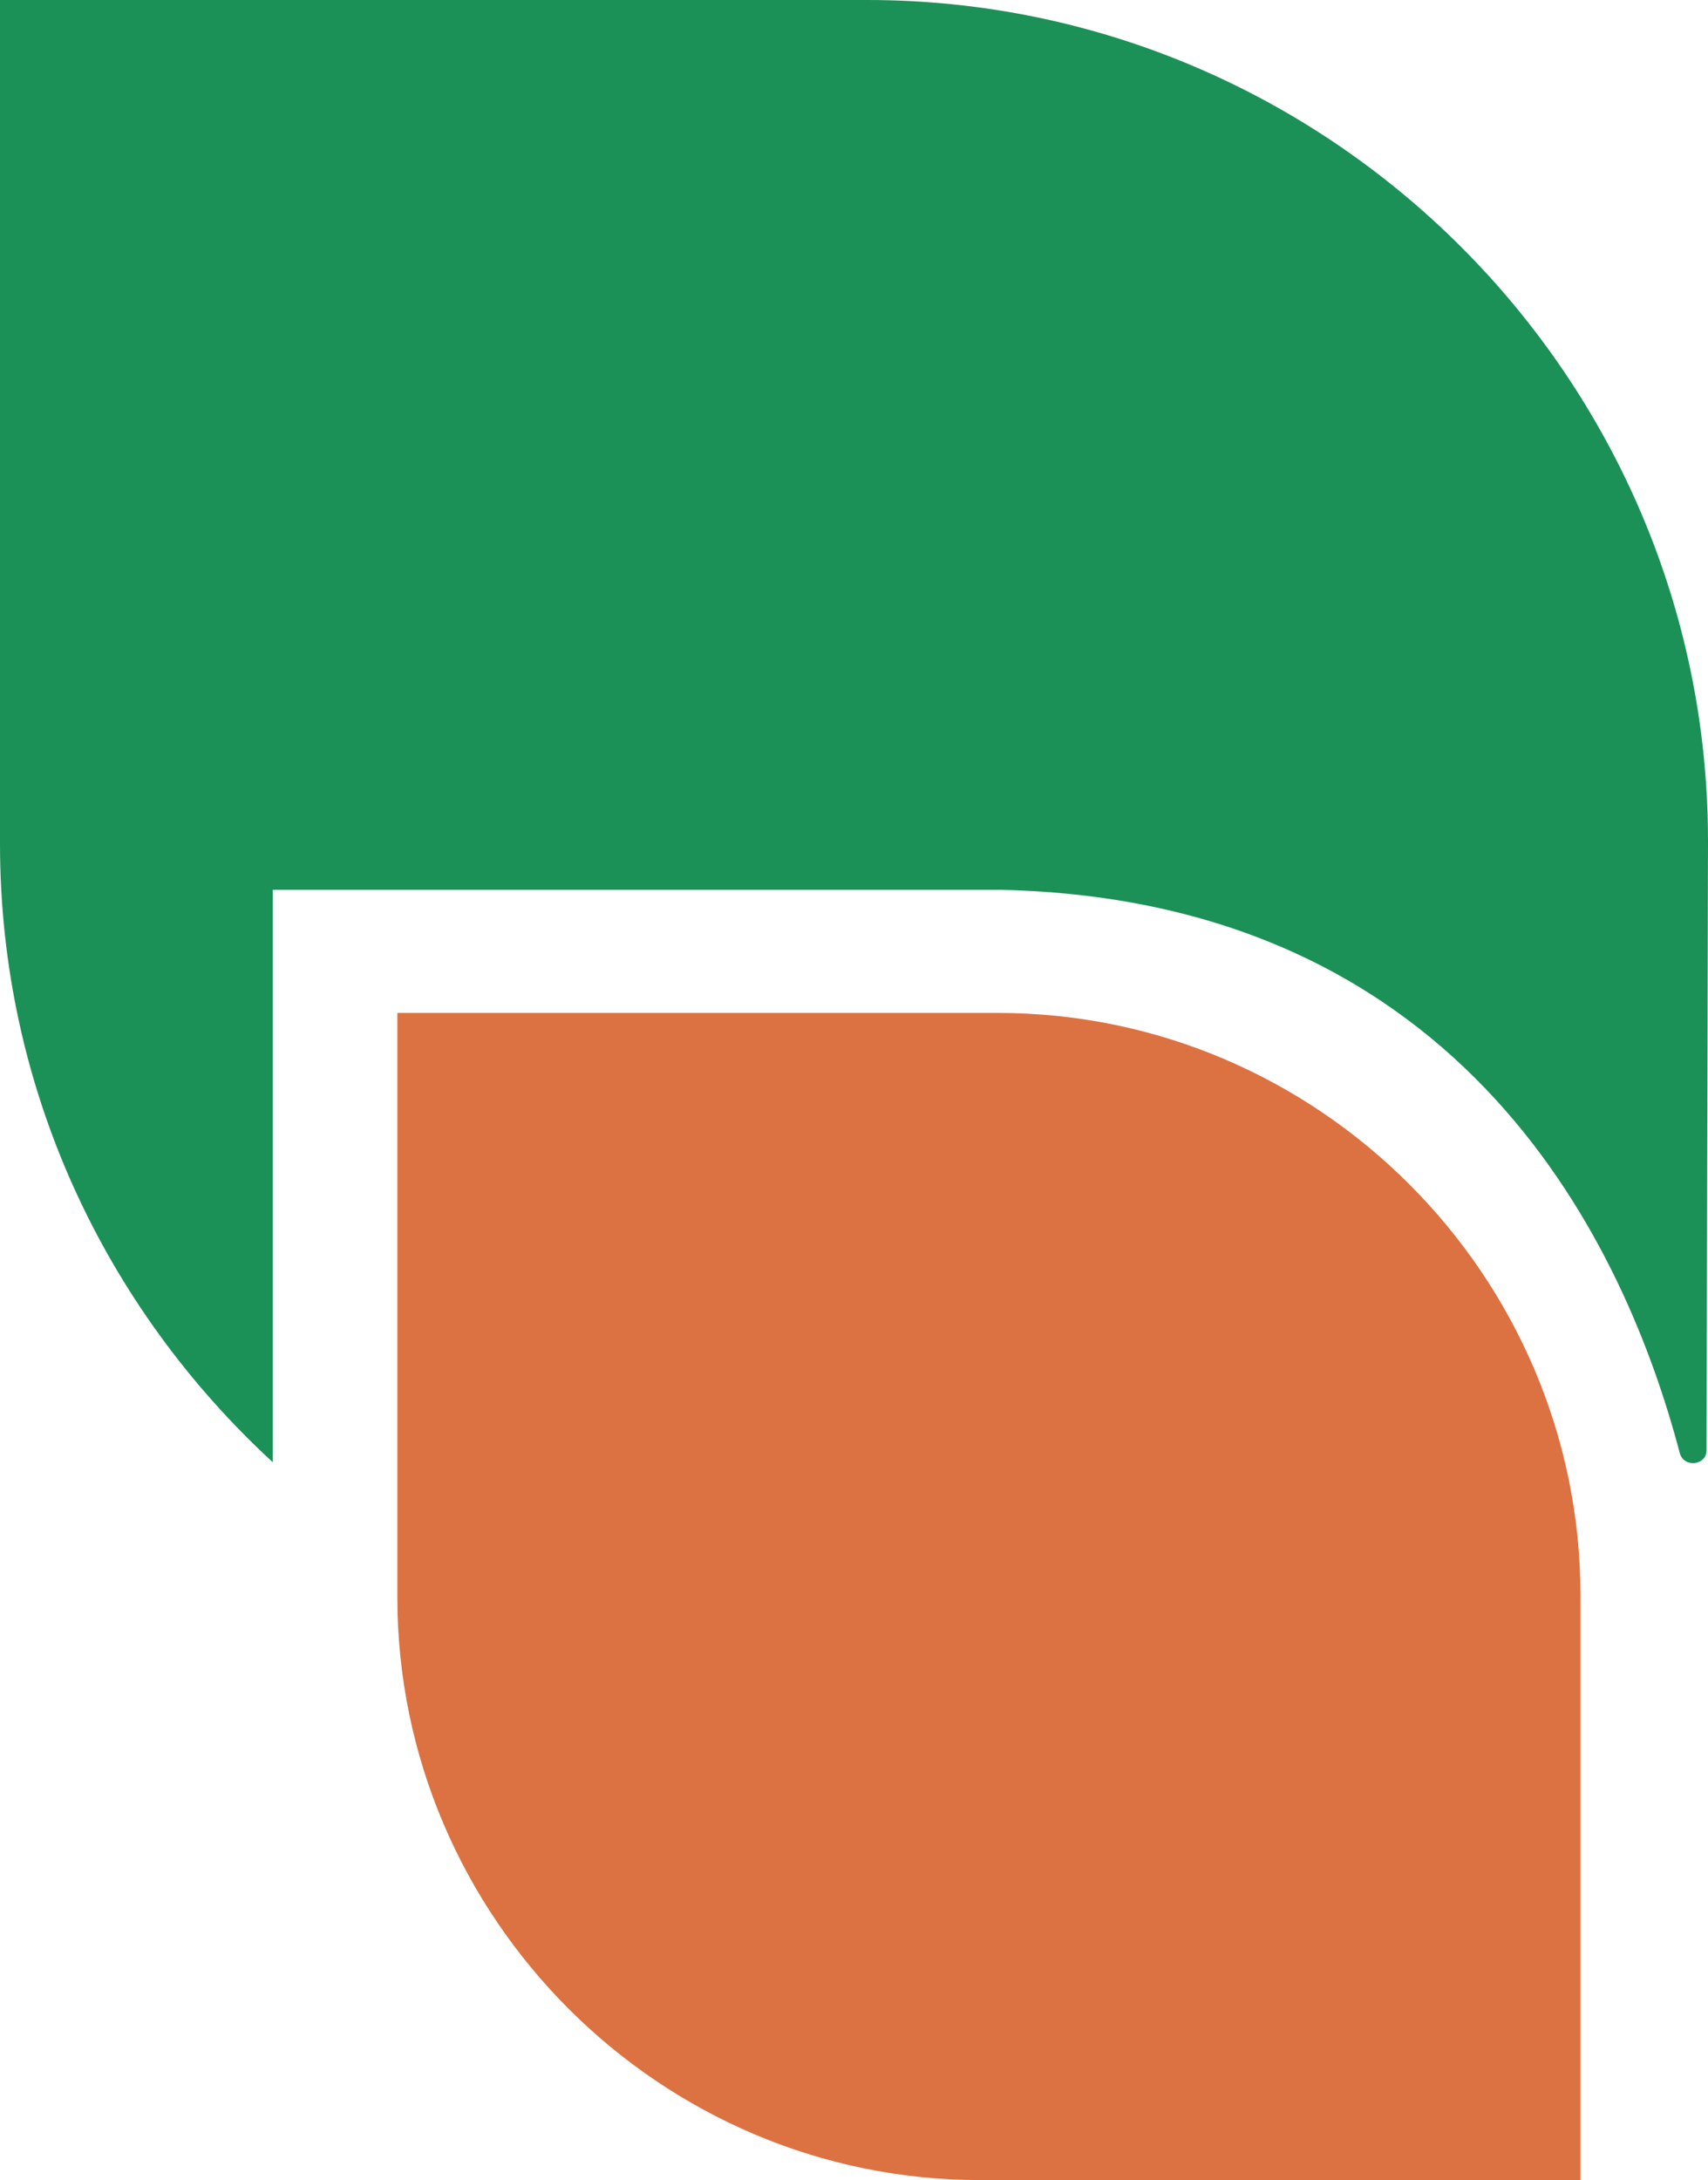
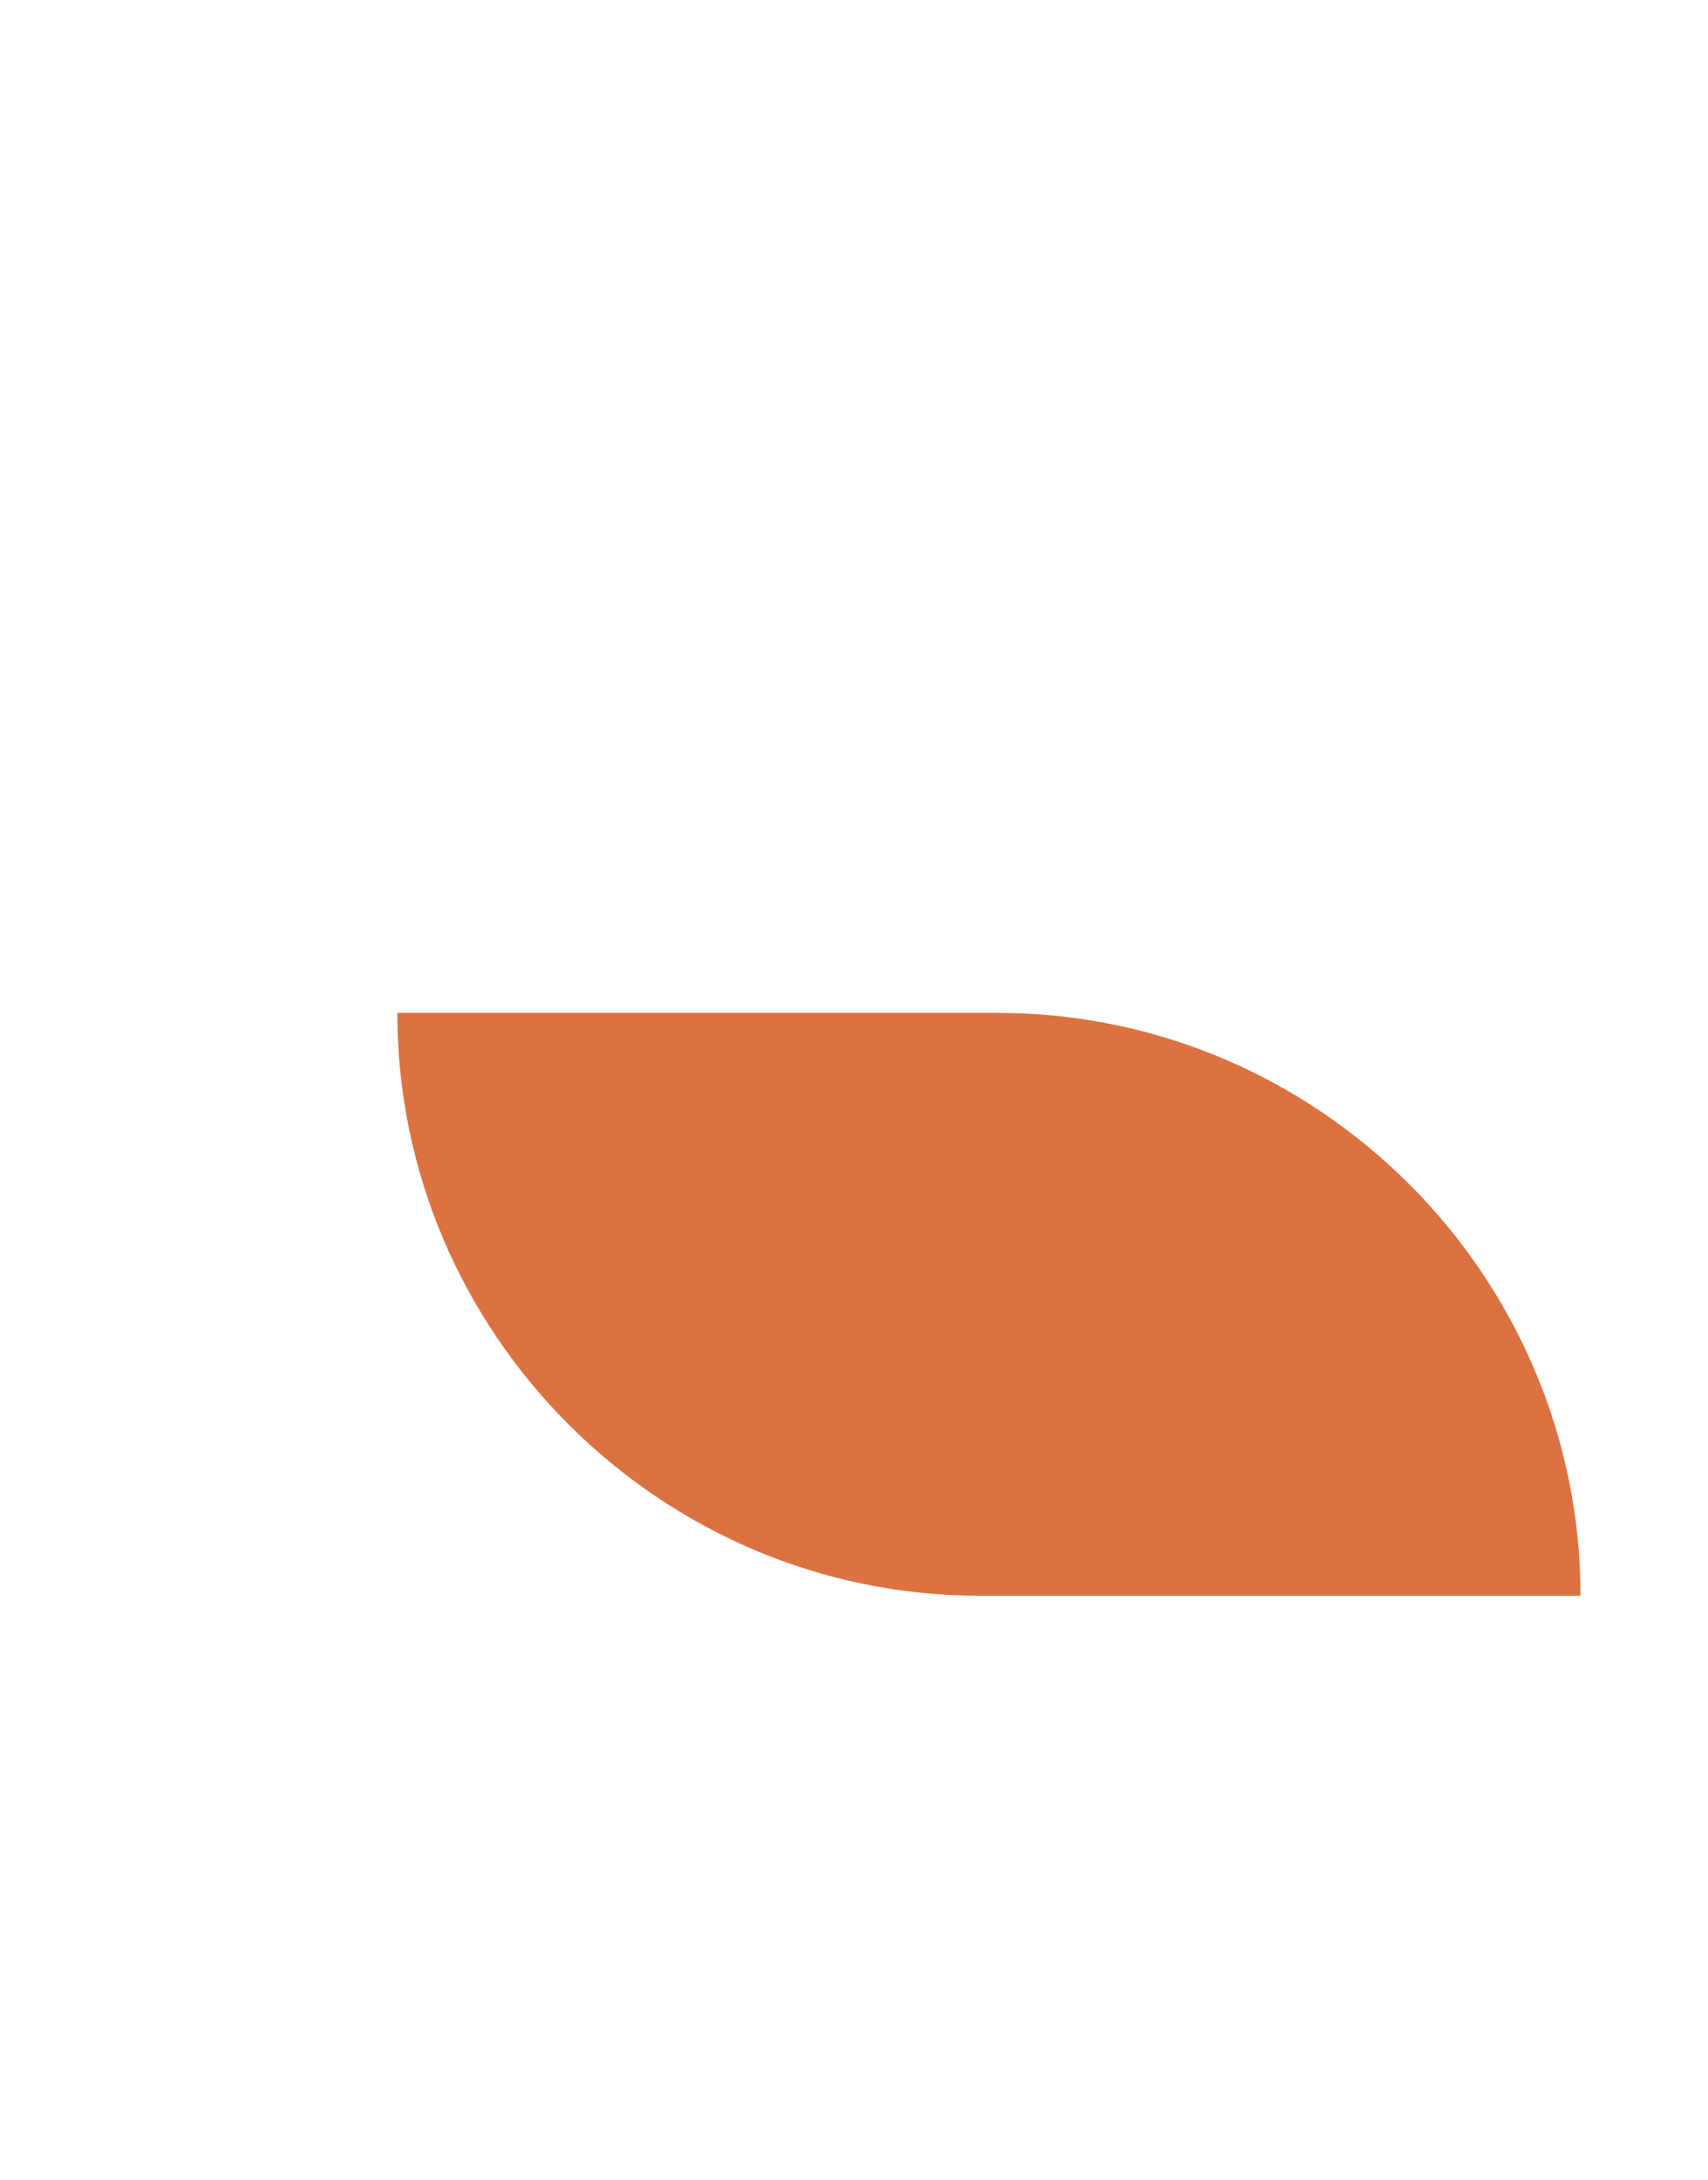
<svg xmlns="http://www.w3.org/2000/svg" version="1.1" id="Layer_1" x="0px" y="0px" viewBox="0 0 115.2 147" style="enable-background:new 0 0 115.2 147;" xml:space="preserve">
  <style type="text/css">
	.st0{fill:#1C9157;}
	.st1{fill:#DC7241;}
</style>
  <g>
-     <path class="st0" d="M58.5,0c31.2,0,56.7,25.5,56.7,56.7l-0.1,41.1c0,1-1.5,1.2-1.8,0.2c-3.6-13.7-14.3-37.3-45.8-38H18.4v38.6   C7.1,88.2,0,73.4,0,56.9V0H58.5z" />
-     <path class="st1" d="M26.8,68.3h40.5c21.6,0,39.3,17.7,39.3,39.3V147H66.1c-21.6,0-39.3-17.7-39.3-39.3V68.3z" />
+     <path class="st1" d="M26.8,68.3h40.5c21.6,0,39.3,17.7,39.3,39.3H66.1c-21.6,0-39.3-17.7-39.3-39.3V68.3z" />
  </g>
</svg>